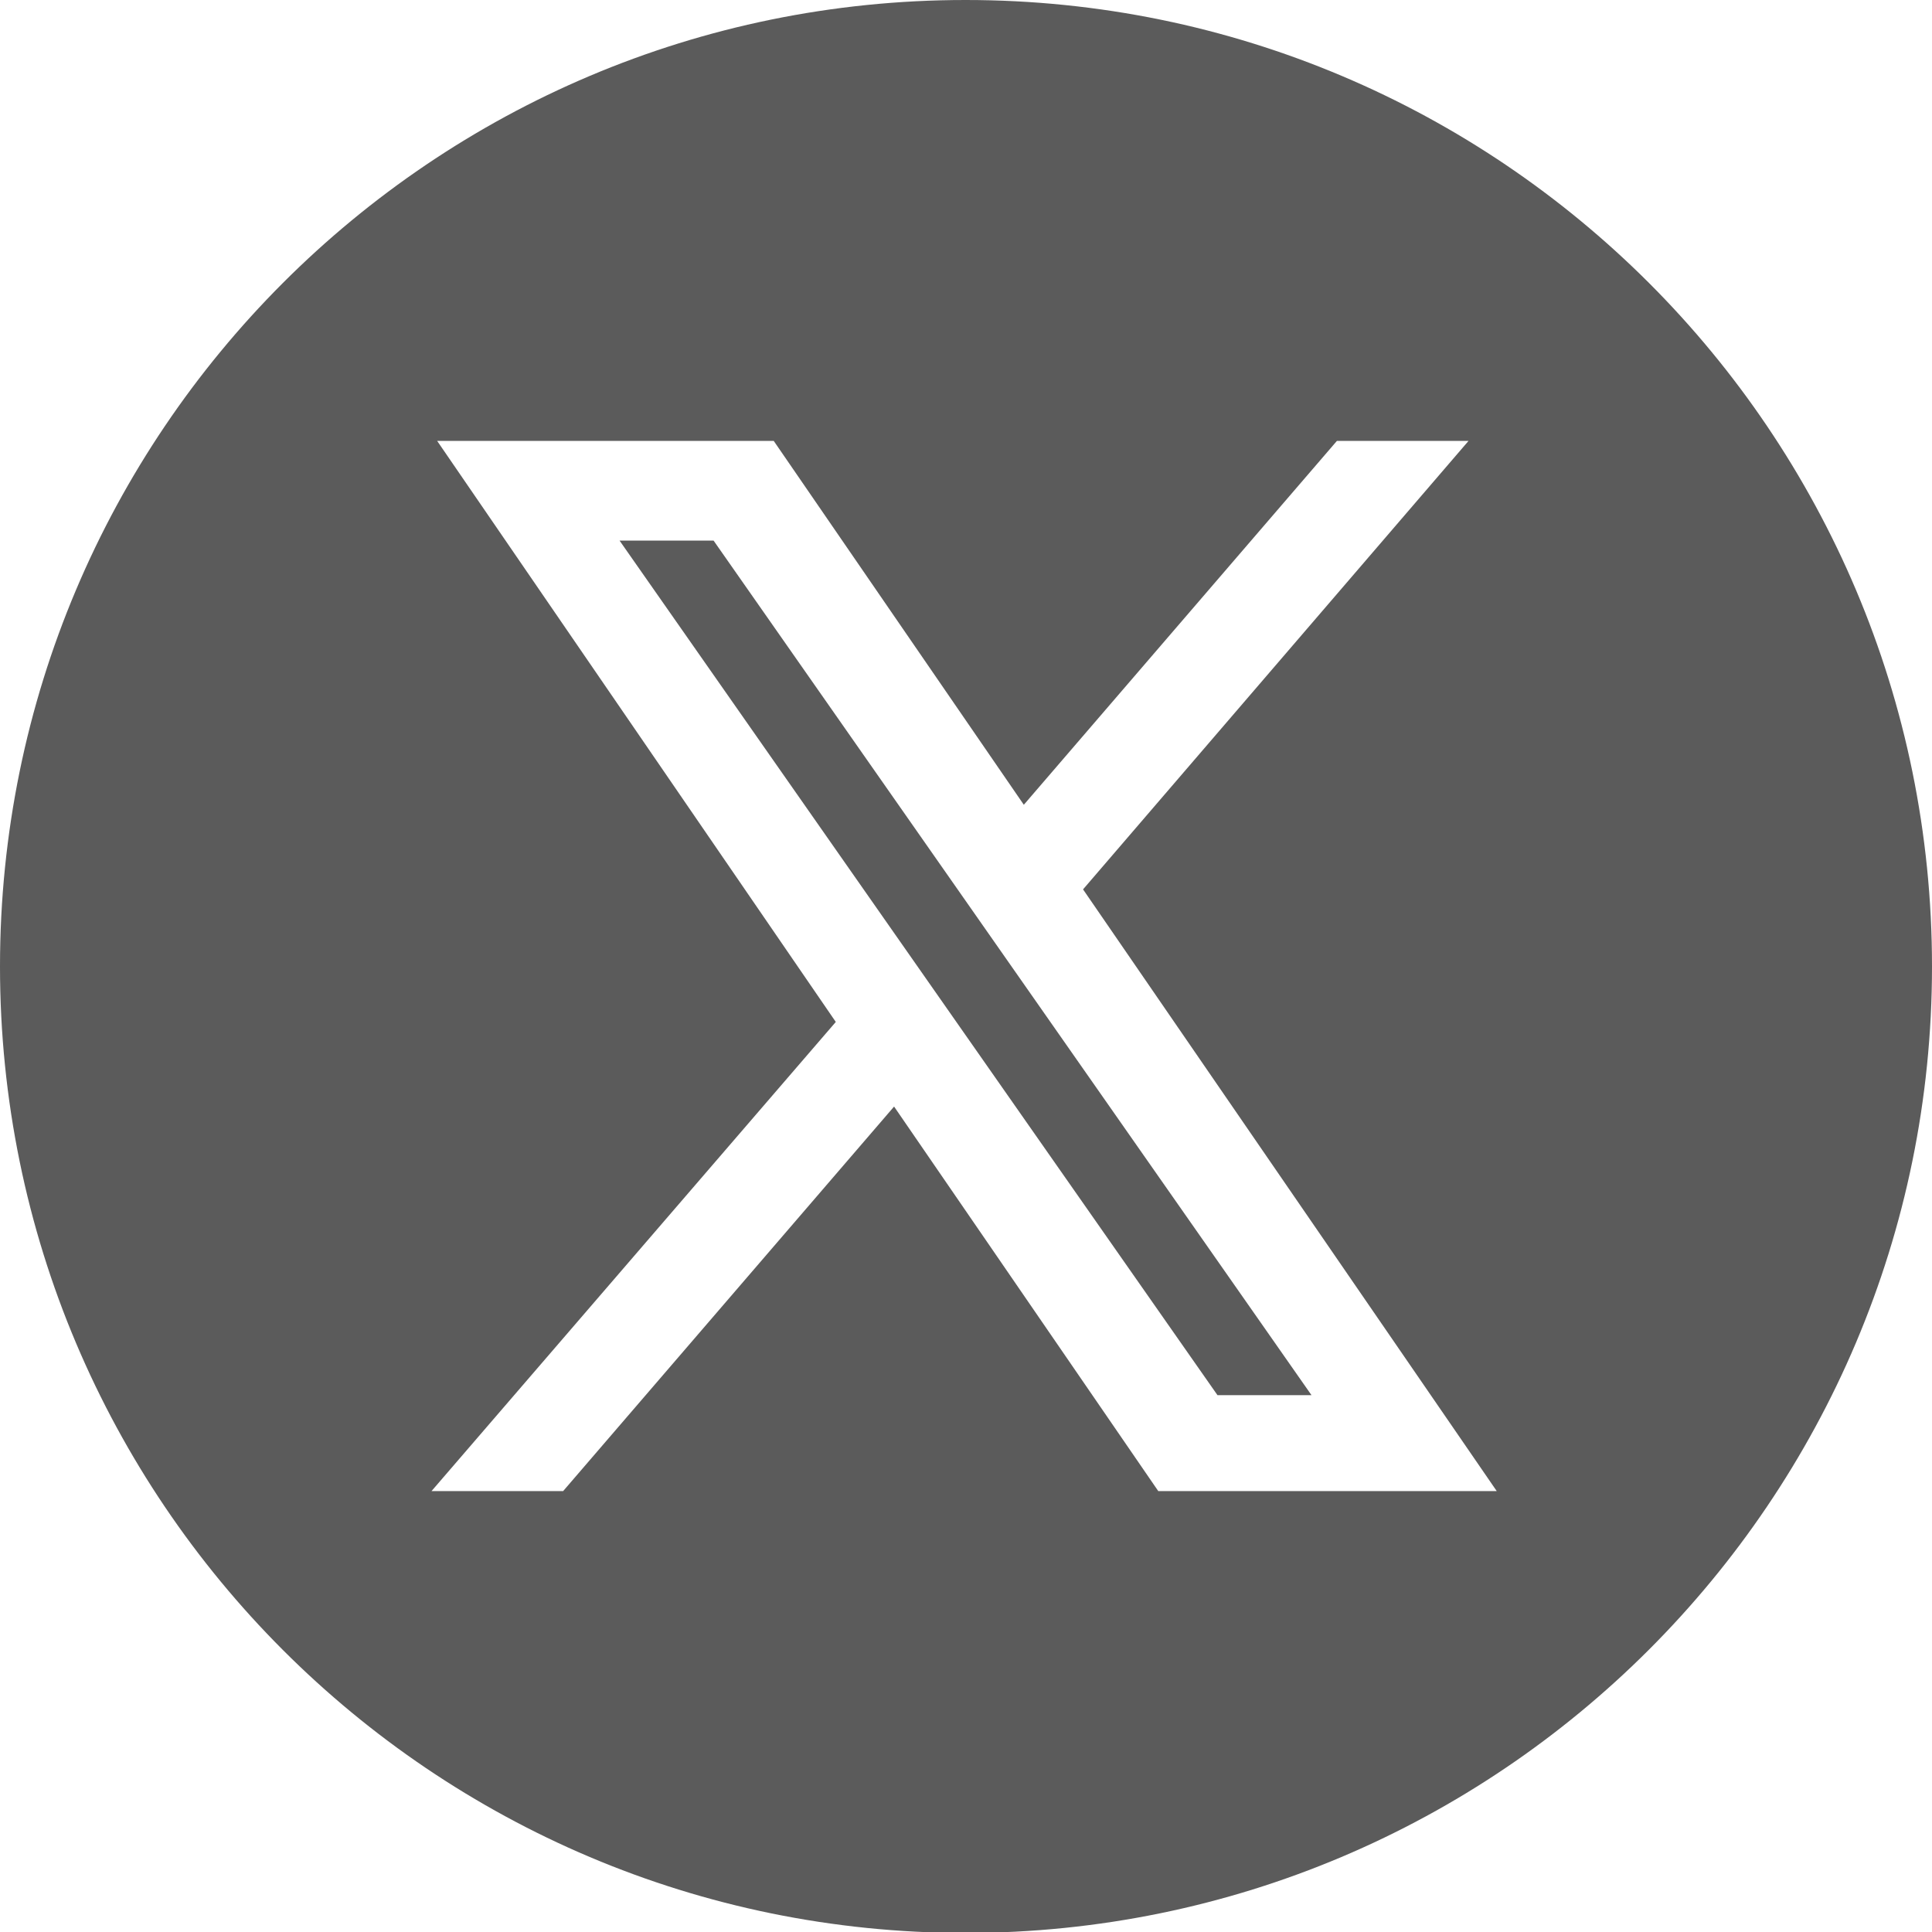
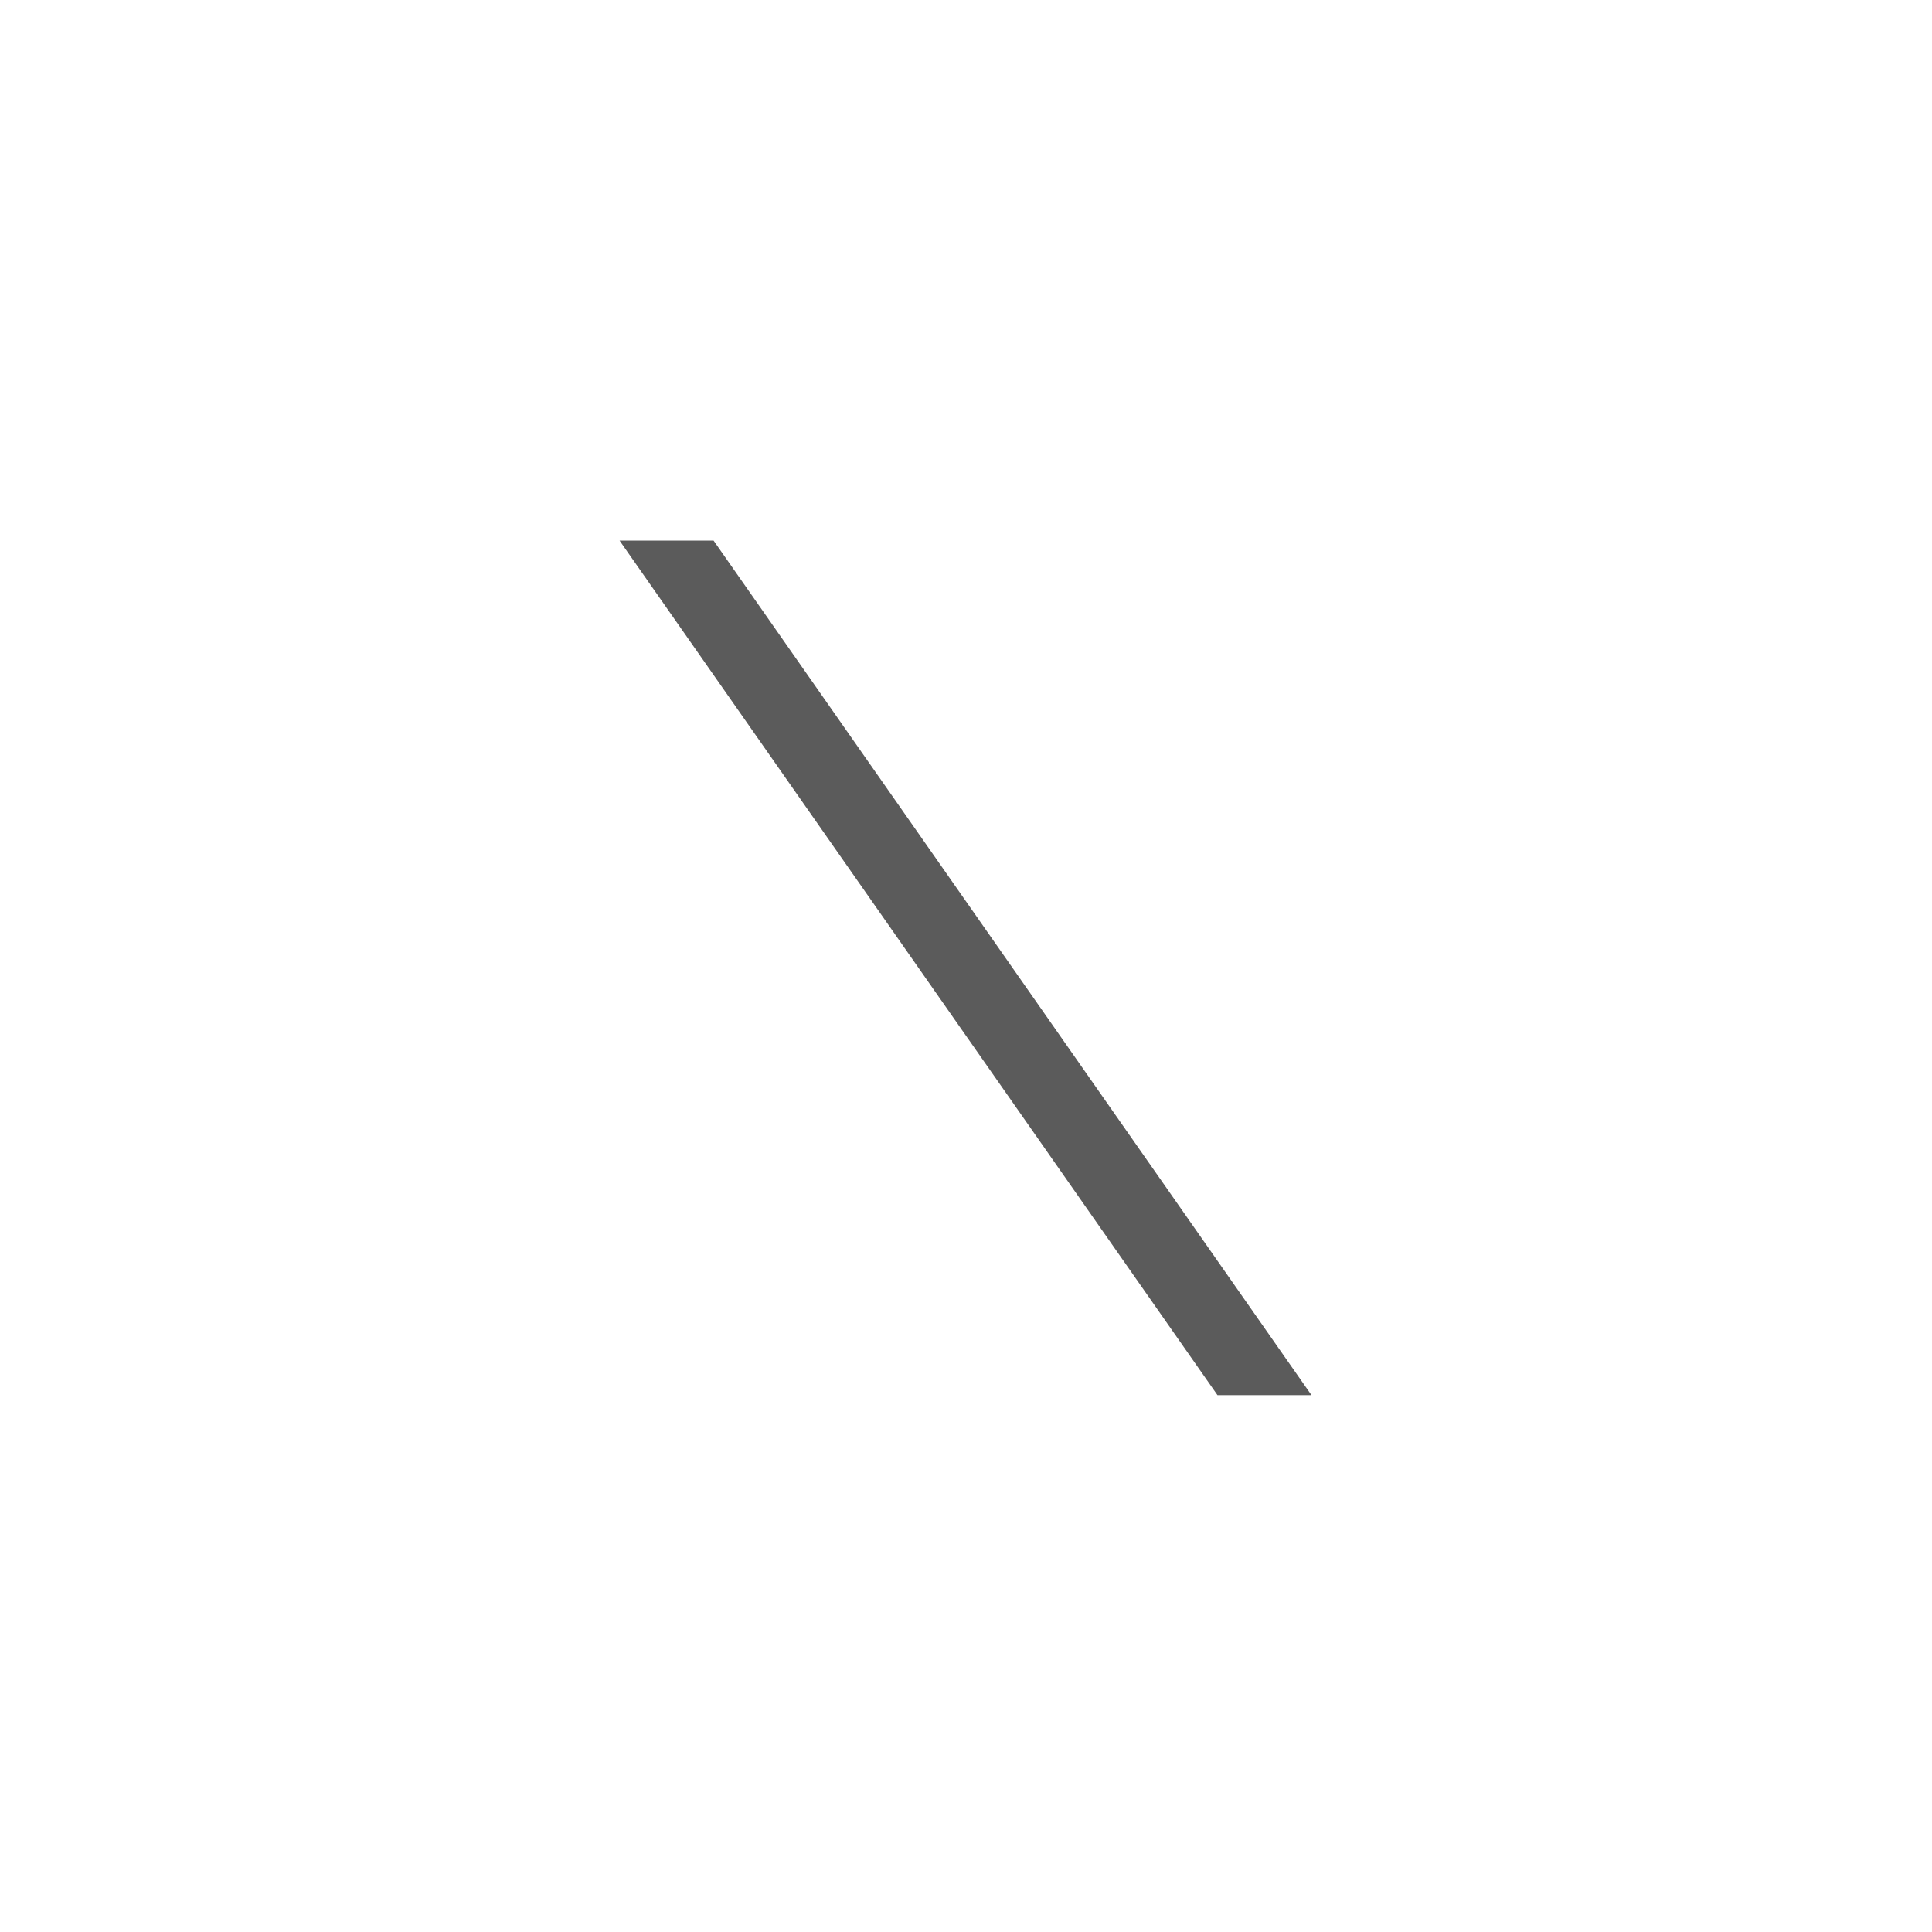
<svg xmlns="http://www.w3.org/2000/svg" id="uuid-e661fb9e-6c8b-423a-acdb-965ae97400ae" width="20.55" height="20.55" viewBox="0 0 20.55 20.55">
  <defs>
    <style>.uuid-bb3d4904-76ef-411f-8b85-8ce8b9d36714{fill:#5b5b5b;}</style>
  </defs>
  <g id="uuid-545d5e34-329a-45e1-bbdf-6f7f236bde47">
    <g>
      <polygon class="uuid-bb3d4904-76ef-411f-8b85-8ce8b9d36714" points="6.59 5.75 12.95 14.84 13.95 14.84 7.59 5.75 6.59 5.75" />
-       <path class="uuid-bb3d4904-76ef-411f-8b85-8ce8b9d36714" d="M10.27,0C4.6,0,0,4.6,0,10.28s4.6,10.28,10.27,10.28,10.28-4.6,10.28-10.28S15.95,0,10.27,0Zm2.05,15.86l-2.81-4.09-3.52,4.09h-1.4l4.3-4.99L4.65,4.69h3.58l2.66,3.87,3.33-3.87h1.4l-4.1,4.77,4.4,6.4h-3.58Z" />
    </g>
  </g>
</svg>